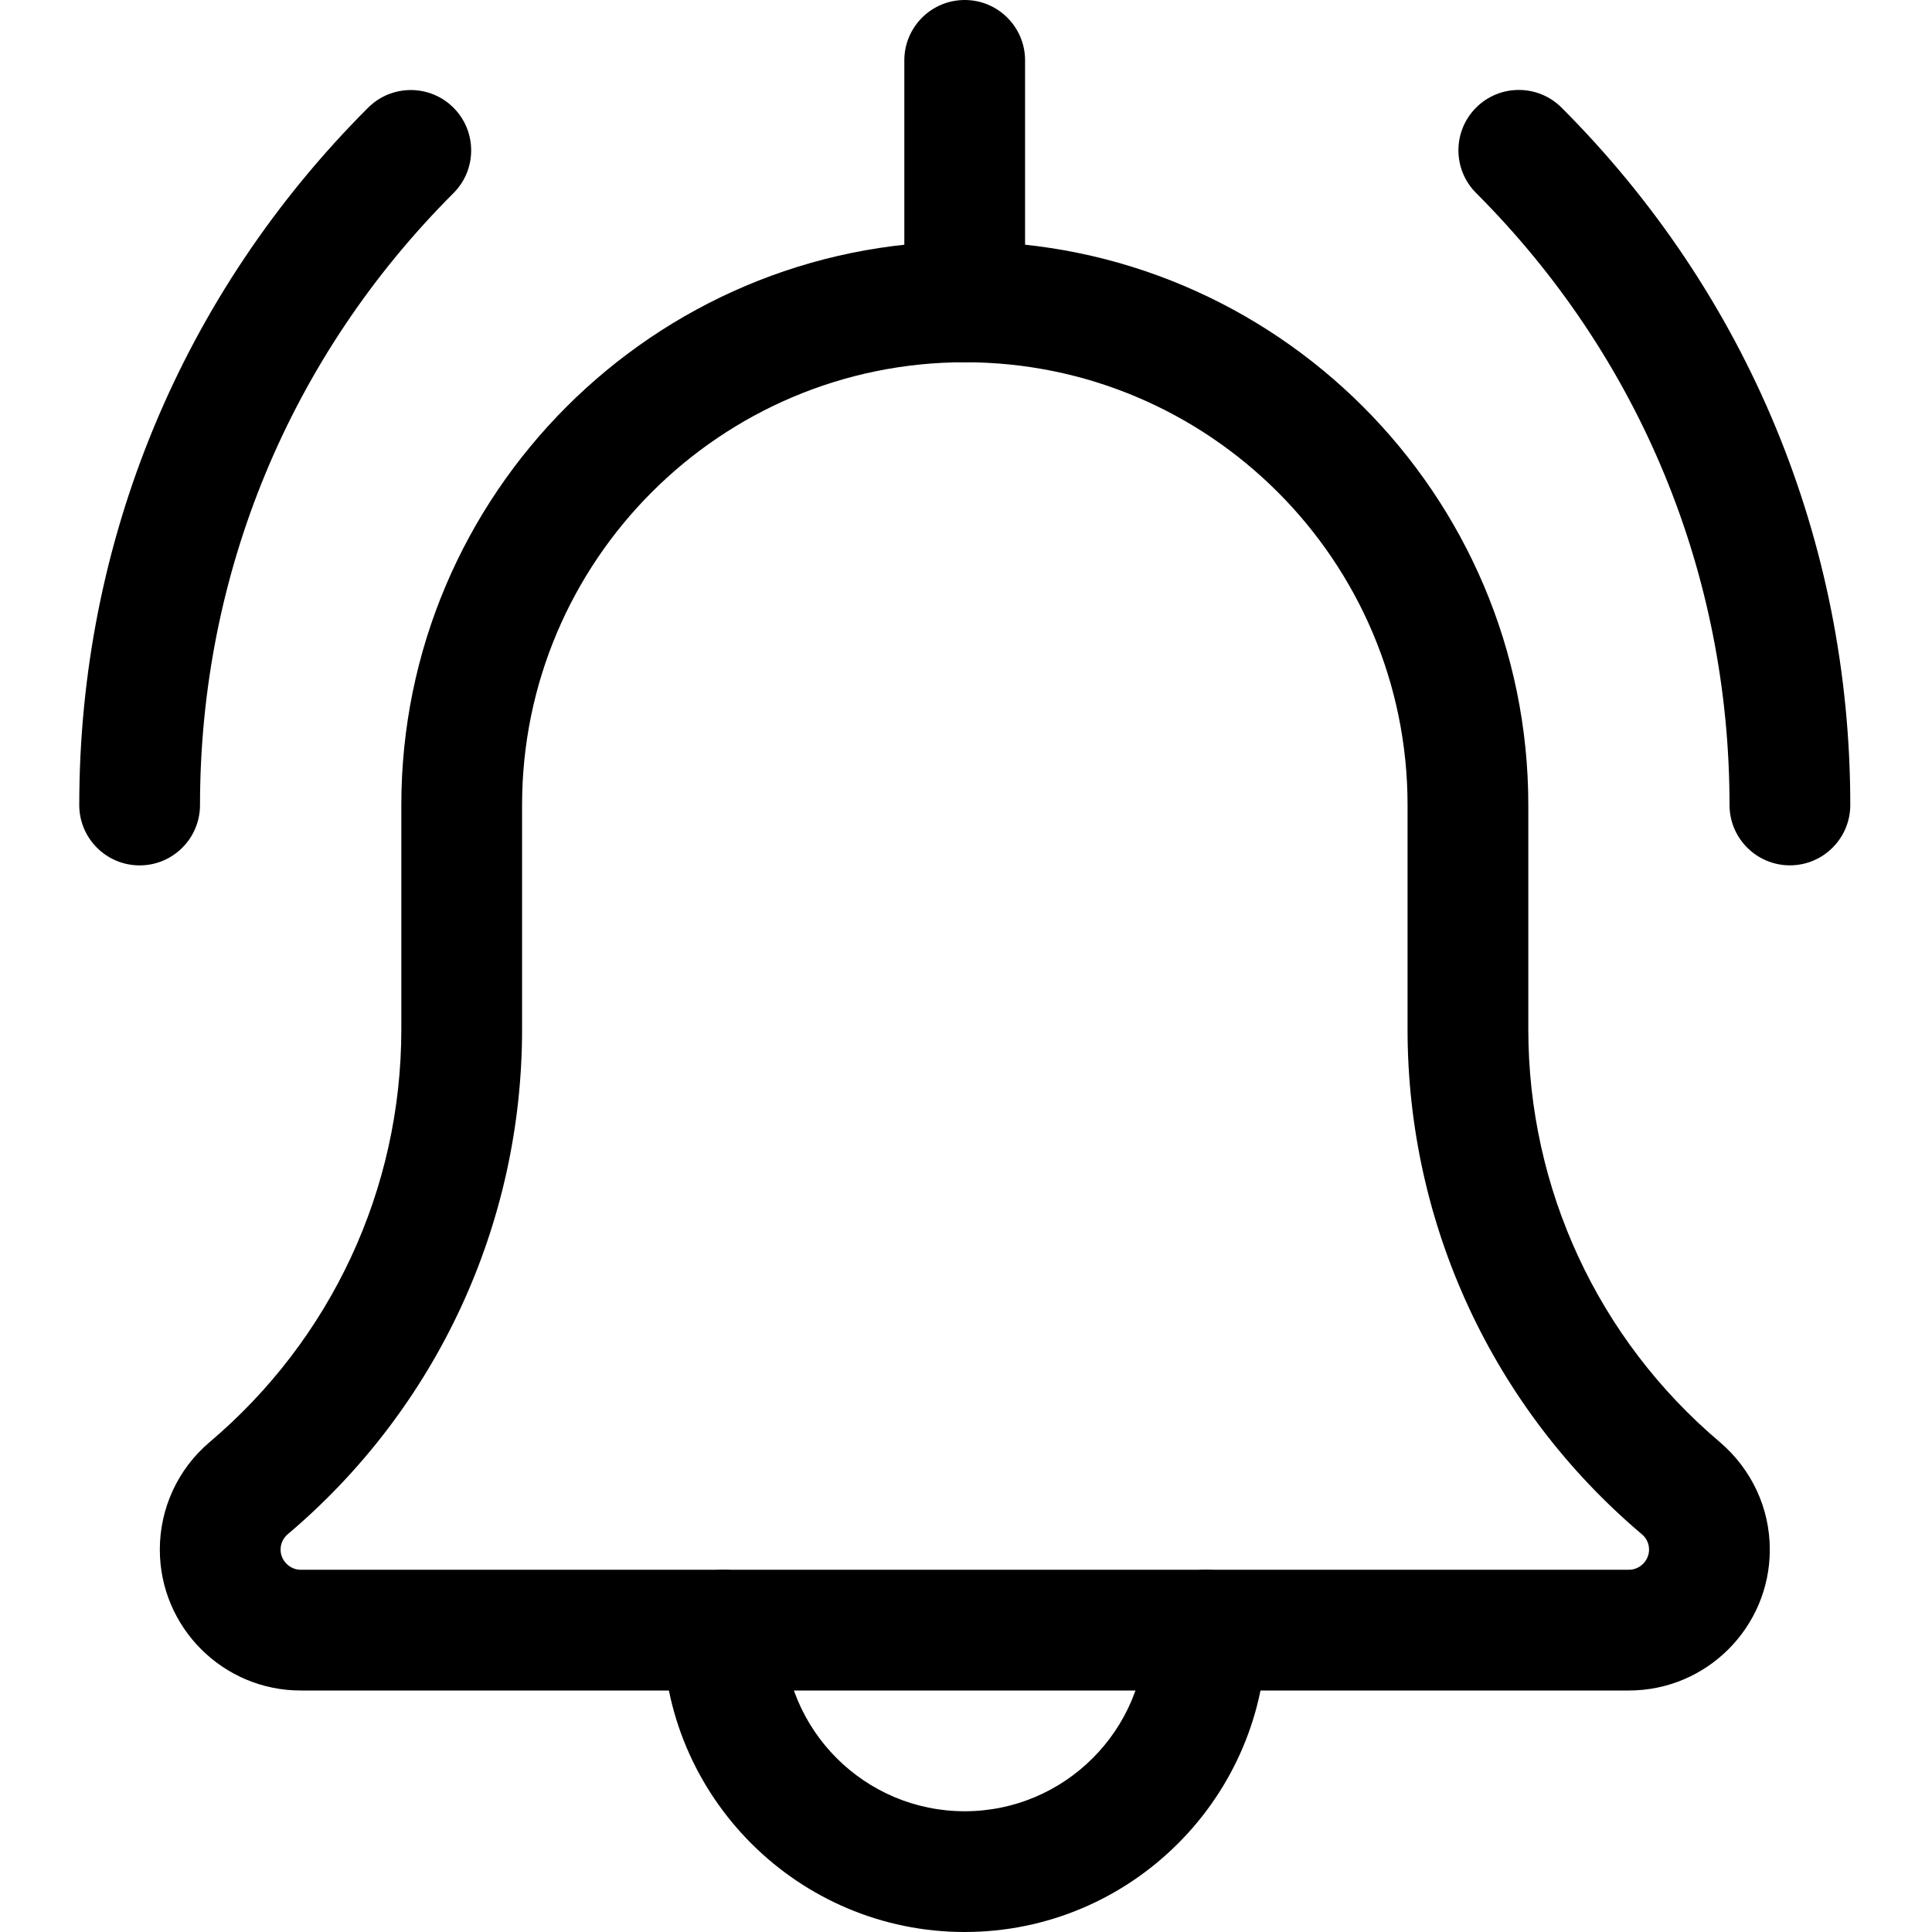
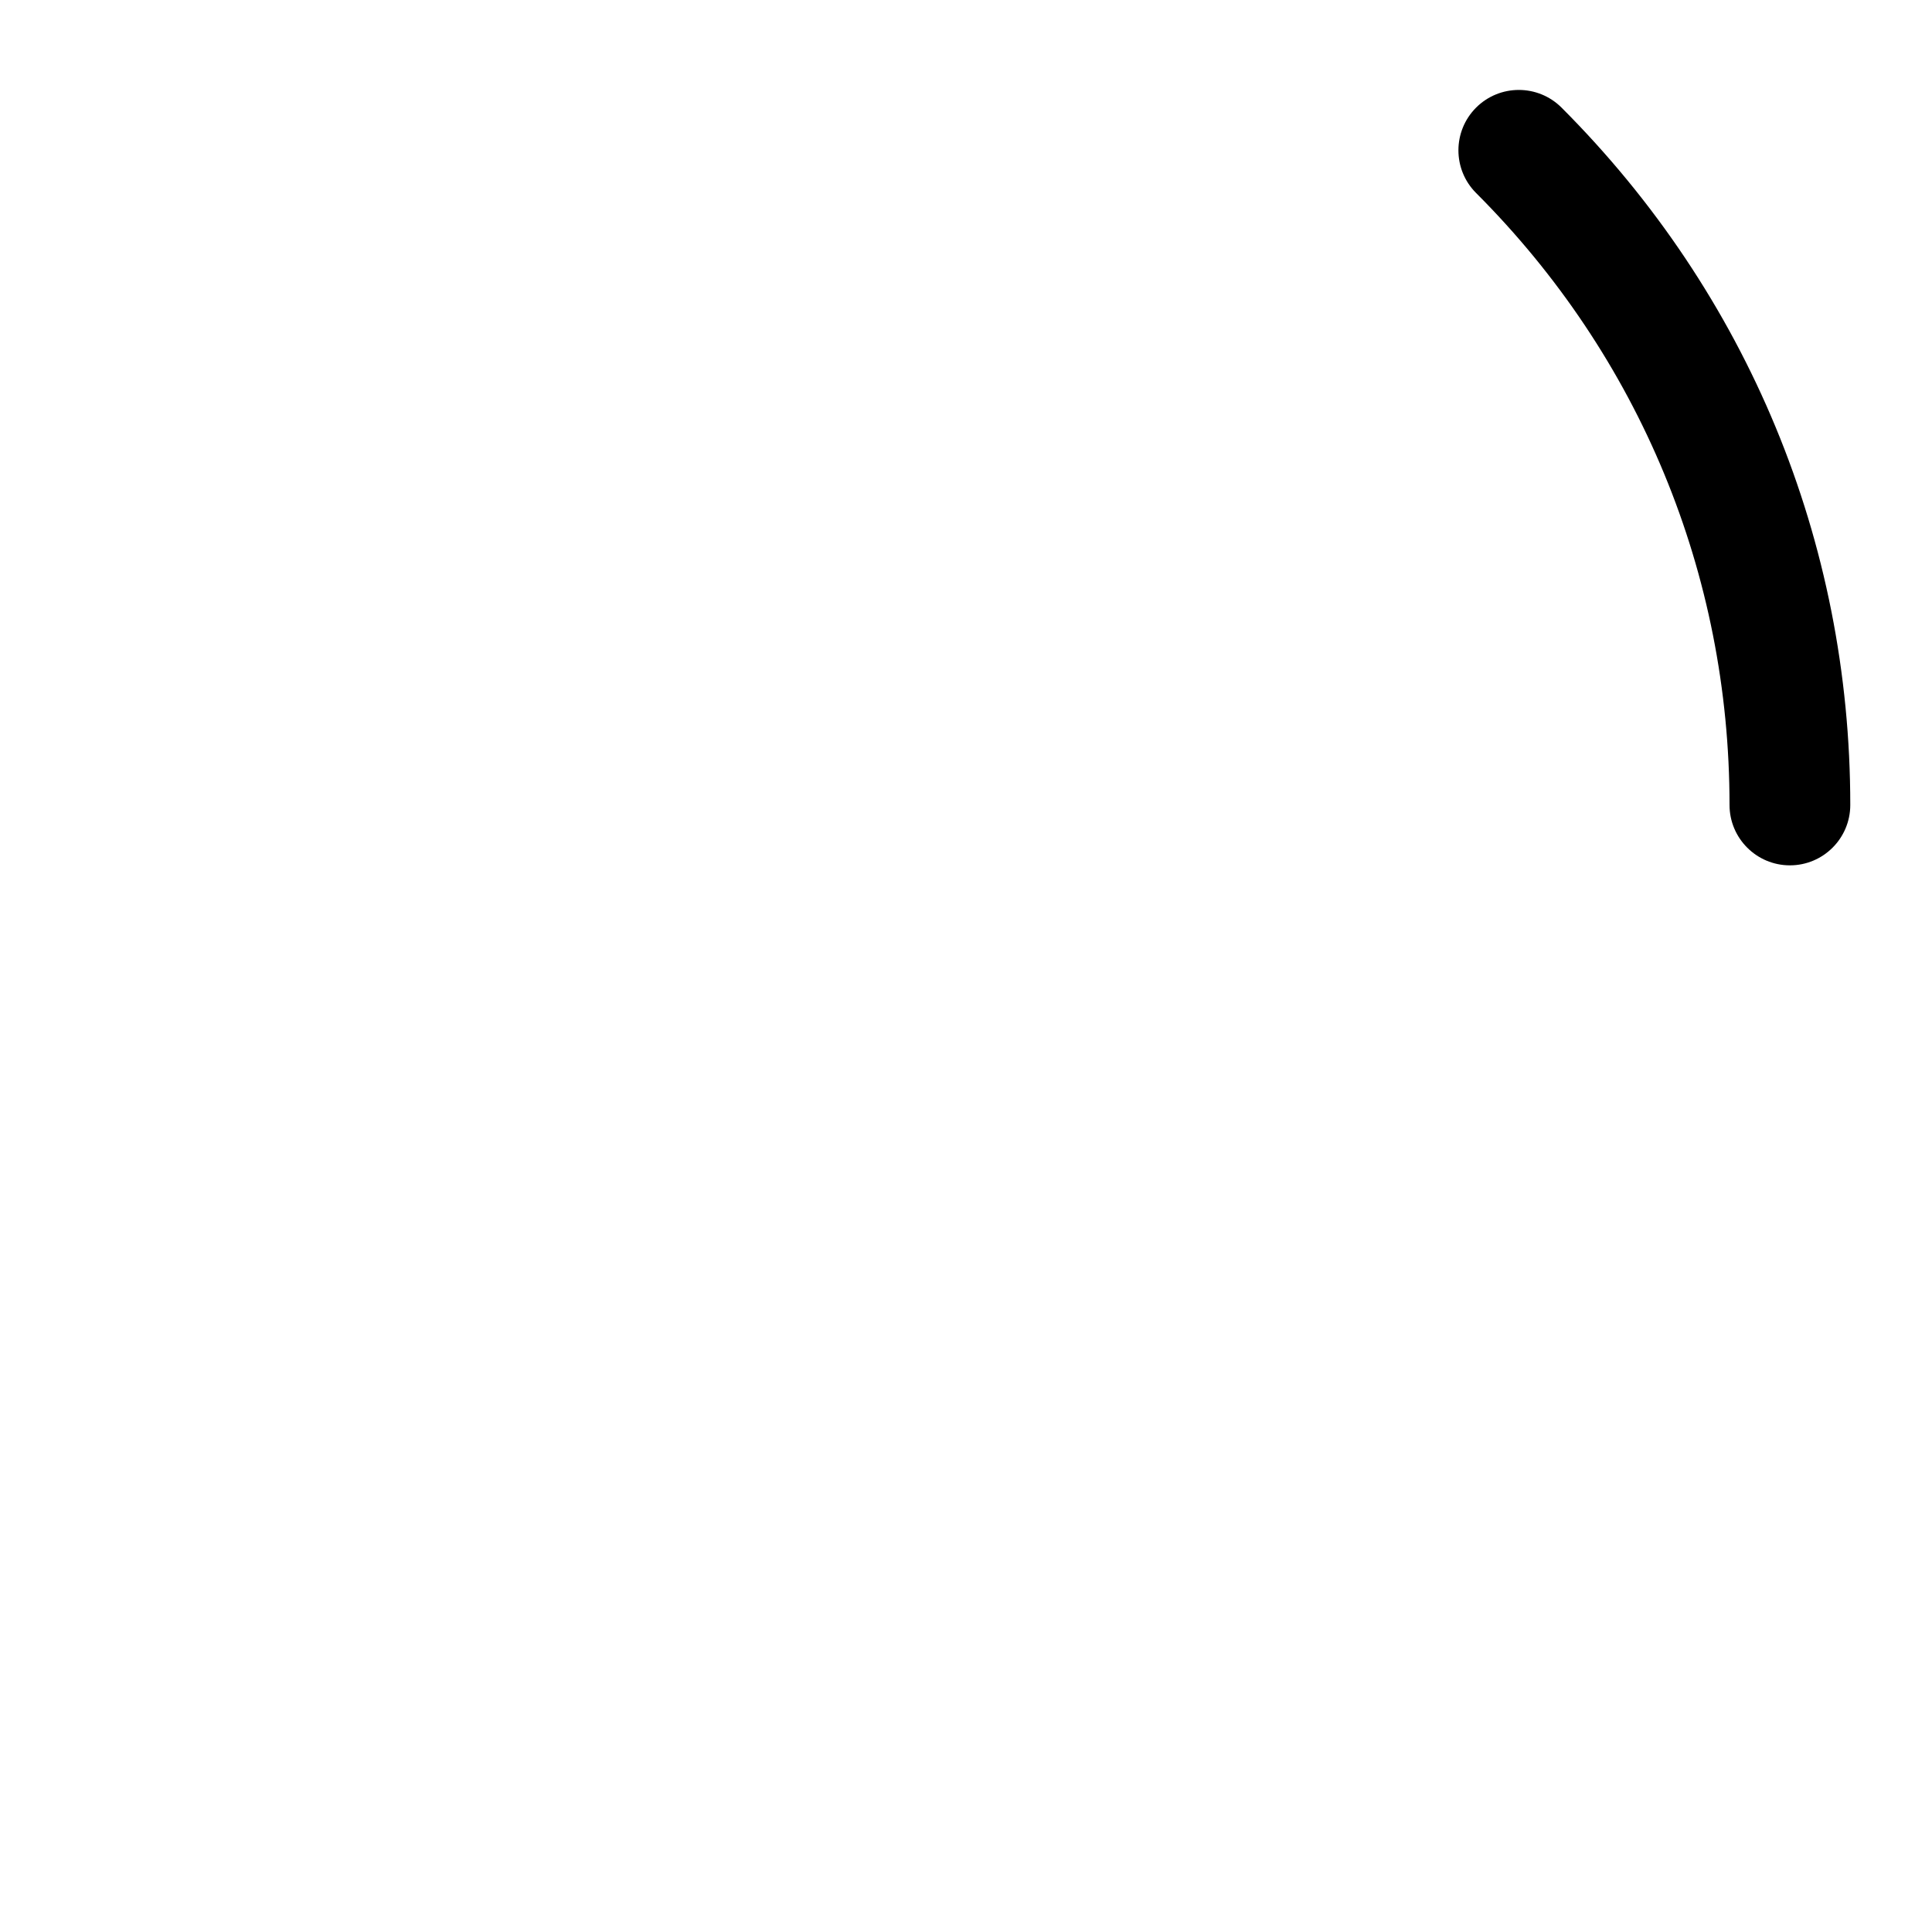
<svg xmlns="http://www.w3.org/2000/svg" width="40" height="40" viewBox="0 0 40 40" fill="none">
  <path d="M37.058 17.916C36.368 17.916 35.808 17.356 35.808 16.666C35.808 11.88 33.945 7.381 30.561 3.996C30.073 3.508 30.073 2.717 30.561 2.228C31.05 1.74 31.841 1.74 32.33 2.228C36.185 6.085 38.308 11.213 38.308 16.666C38.308 17.356 37.748 17.916 37.058 17.916Z" fill="black" />
-   <path d="M2.891 17.917C2.201 17.917 1.641 17.357 1.641 16.667C1.641 11.213 3.764 6.085 7.621 2.23C8.109 1.742 8.901 1.742 9.389 2.23C9.877 2.718 9.877 3.51 9.389 3.998C6.004 7.382 4.141 11.88 4.141 16.667C4.141 17.357 3.581 17.917 2.891 17.917Z" fill="black" />
-   <path d="M19.973 40C16.526 40 13.723 37.197 13.723 33.75C13.723 33.06 14.283 32.5 14.973 32.5C15.663 32.5 16.223 33.06 16.223 33.75C16.223 35.819 17.904 37.5 19.973 37.5C22.041 37.5 23.723 35.819 23.723 33.75C23.723 33.06 24.283 32.5 24.973 32.5C25.663 32.5 26.223 33.06 26.223 33.75C26.223 37.197 23.419 40 19.973 40Z" fill="black" />
-   <path d="M33.725 35H6.225C4.617 35 3.309 33.692 3.309 32.083C3.309 31.23 3.68 30.422 4.329 29.867C6.864 27.725 8.309 24.612 8.309 21.314V16.667C8.309 10.233 13.542 5 19.976 5C26.409 5 31.642 10.233 31.642 16.667V21.314C31.642 24.612 33.087 27.725 35.605 29.855C36.27 30.422 36.642 31.23 36.642 32.083C36.642 33.692 35.334 35 33.725 35ZM19.976 7.5C14.92 7.5 10.809 11.612 10.809 16.667V21.314C10.809 25.348 9.04 29.158 5.959 31.763C5.9 31.813 5.809 31.917 5.809 32.083C5.809 32.31 5.999 32.5 6.225 32.5H33.725C33.952 32.5 34.142 32.31 34.142 32.083C34.142 31.917 34.05 31.813 33.995 31.767C30.91 29.158 29.142 25.348 29.142 21.314V16.667C29.142 11.612 25.03 7.5 19.976 7.5Z" fill="black" />
-   <path d="M19.973 7.5C19.283 7.5 18.723 6.94 18.723 6.25V1.25C18.723 0.56 19.283 0 19.973 0C20.663 0 21.223 0.56 21.223 1.25V6.25C21.223 6.94 20.663 7.5 19.973 7.5Z" fill="black" />
</svg>